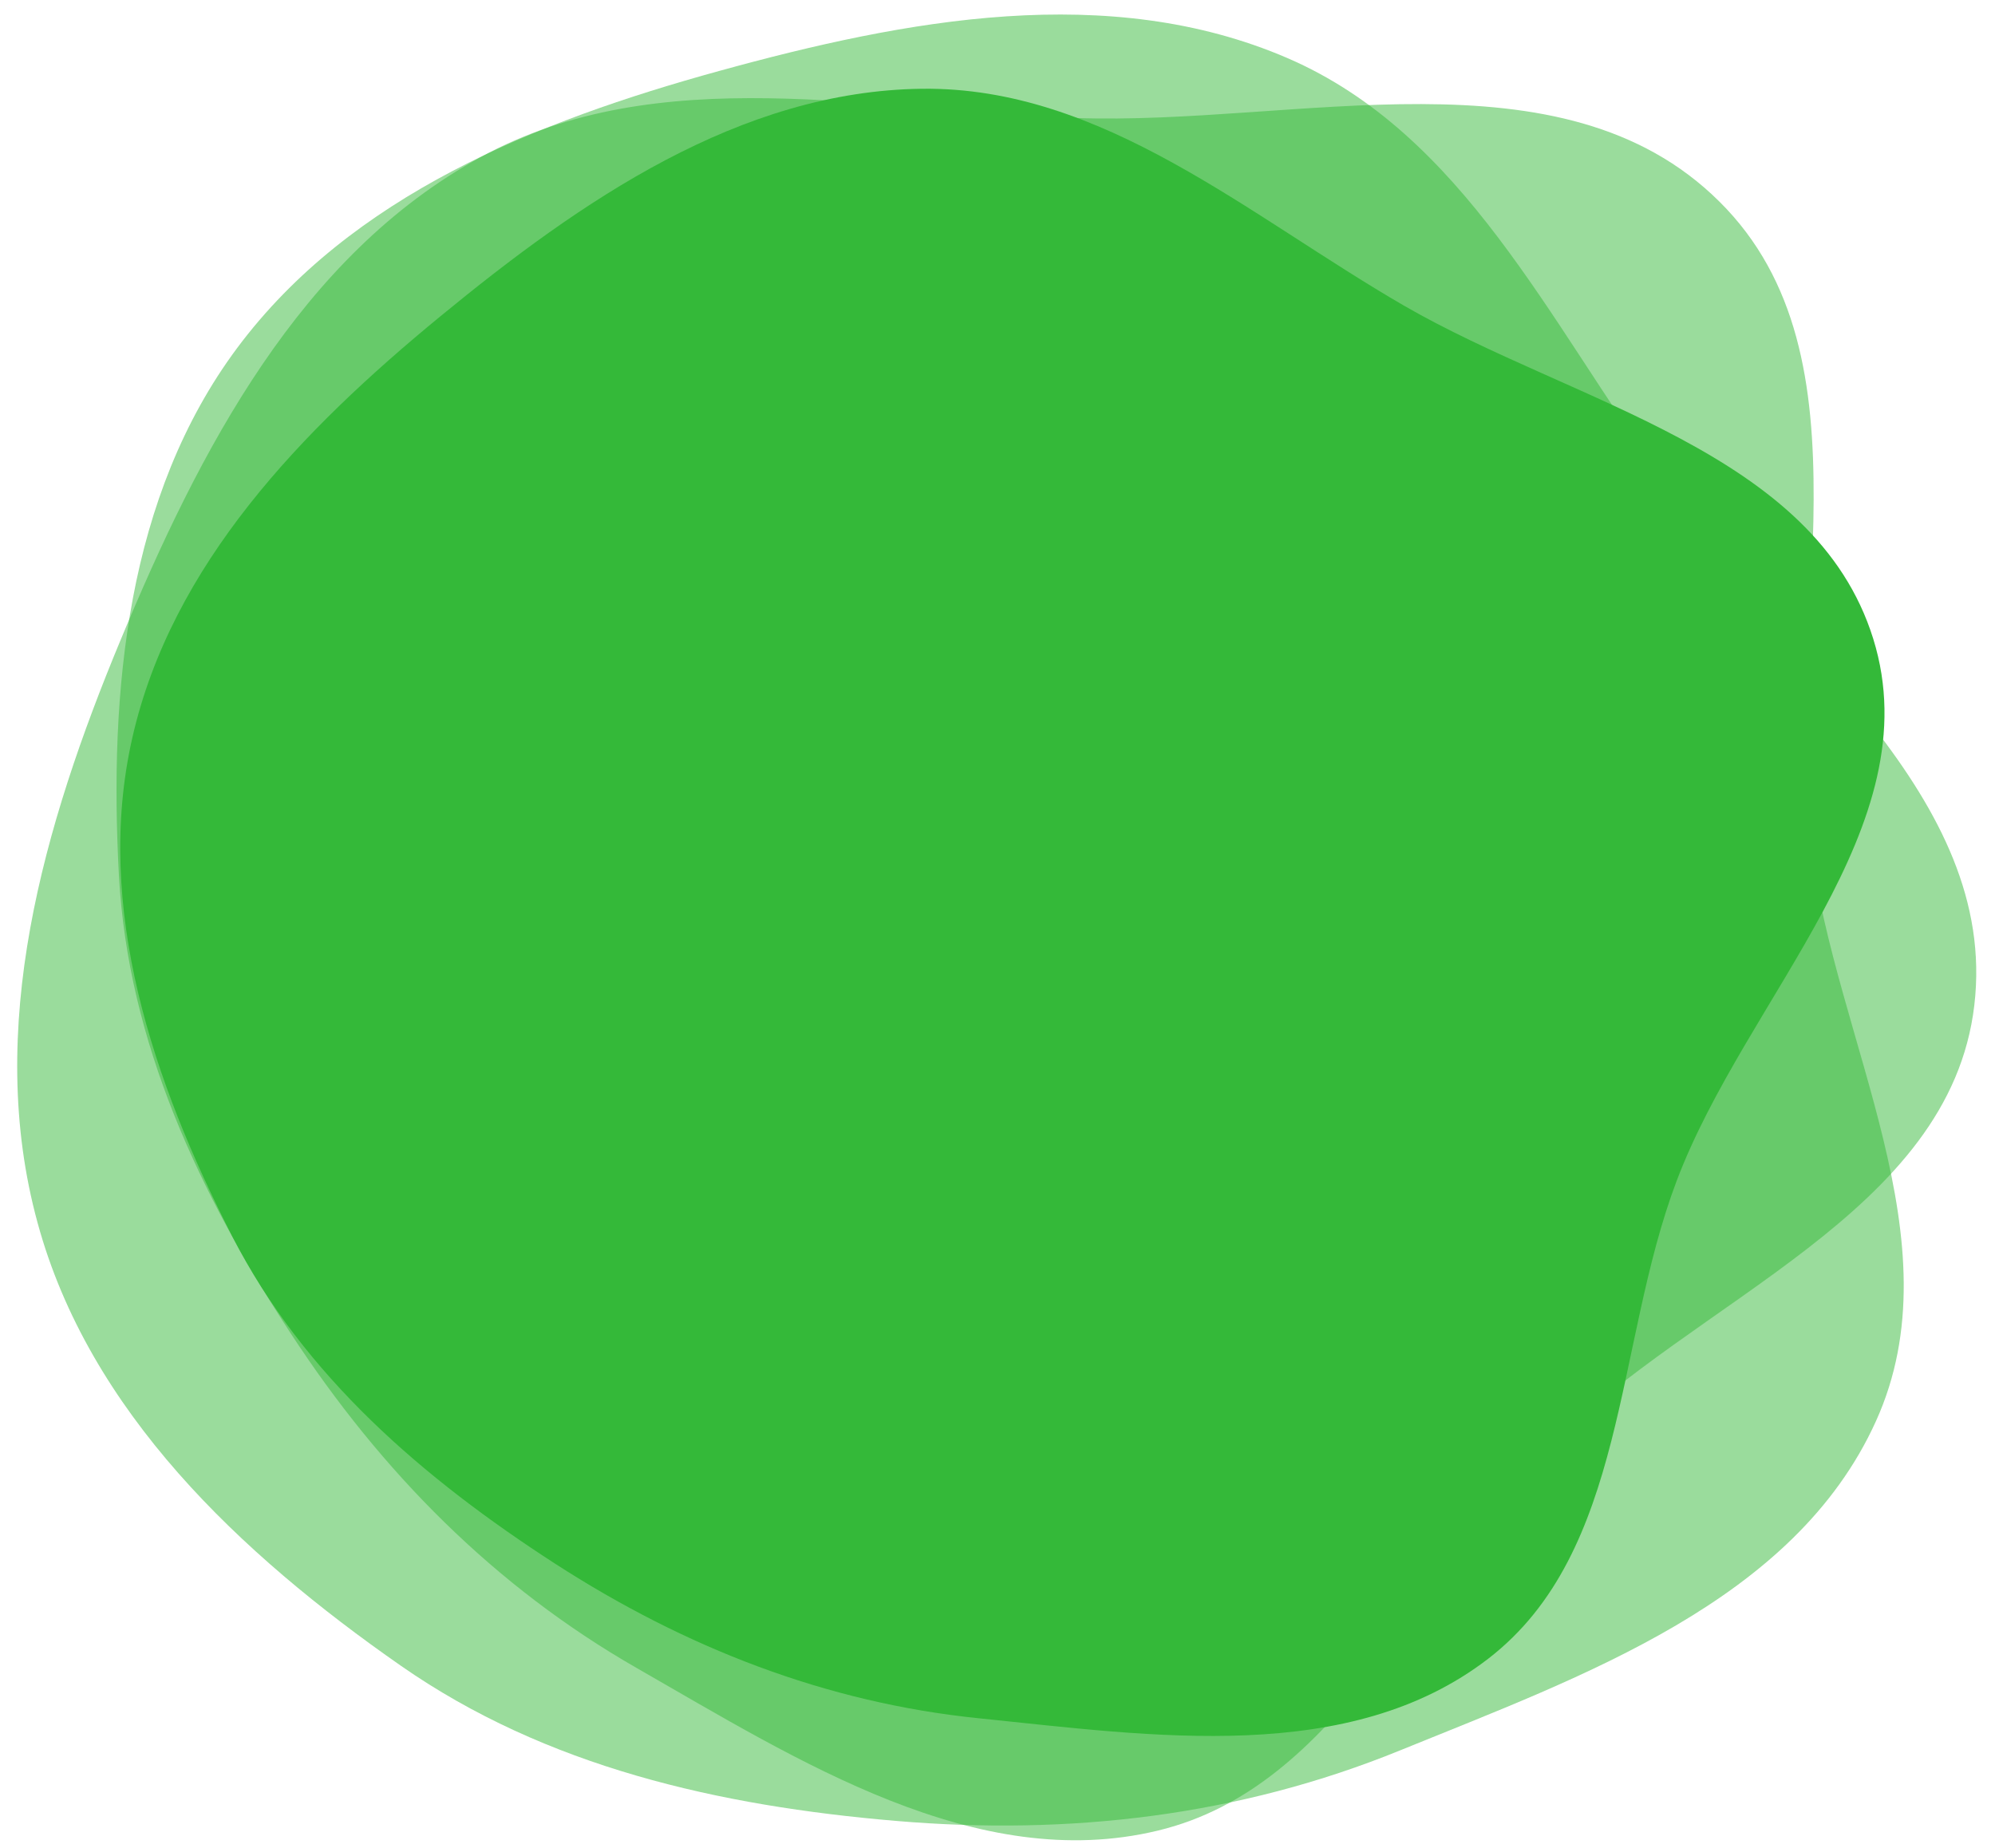
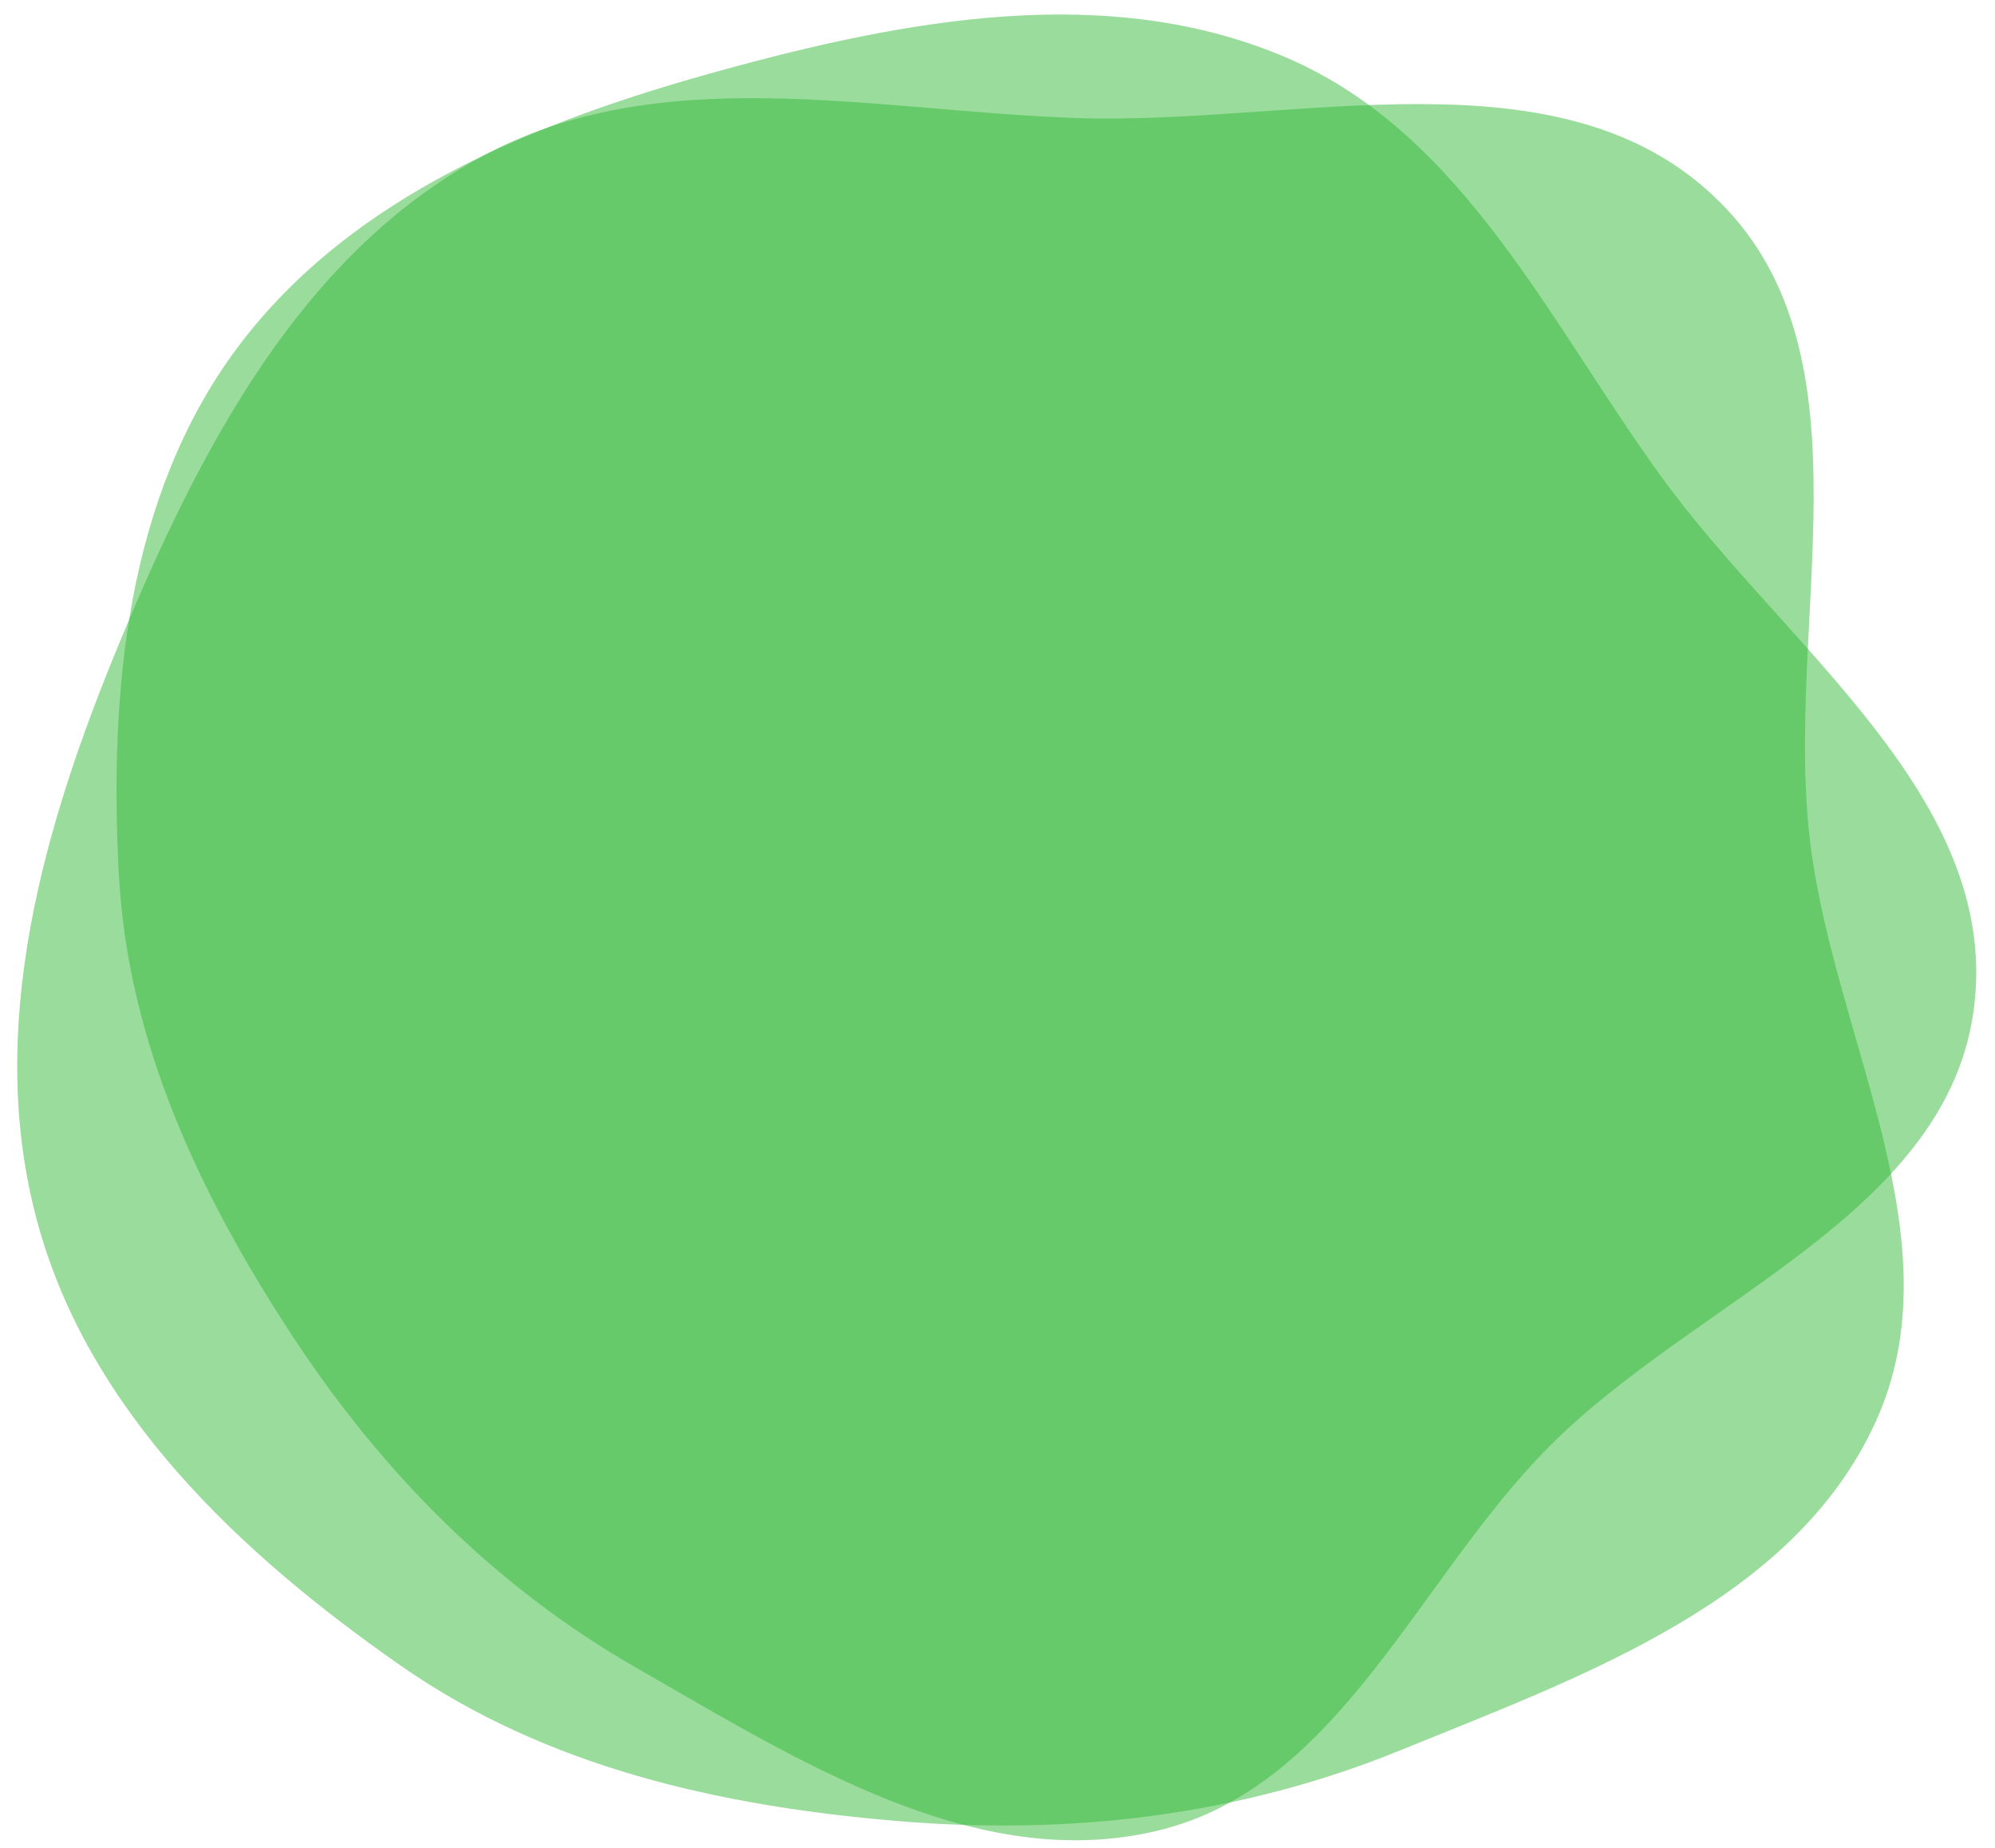
<svg xmlns="http://www.w3.org/2000/svg" version="1.1" id="Layer_1" x="0px" y="0px" viewBox="0 0 1051.8 974.3" style="enable-background:new 0 0 1051.8 974.3;" xml:space="preserve">
  <style type="text/css">
	.st0{opacity:0.499;fill:#34B939;enable-background:new    ;}
	.st1{fill:#34B939;}
</style>
  <path id="Path_274" class="st0" d="M379.2,37.4c98.7-27.2,205.5-47.3,299.5-6.8c93,40.1,138,139.2,197.5,221.2  c64.9,89.4,177.6,168.5,164.7,278.2C1028,639.9,894,684.6,816.2,763.3c-69.3,70-109.9,178.8-205.7,201.9  c-95.6,23.1-189.5-36.8-274.8-85.7c-75.1-43-134.8-103.6-182.2-176.1c-48.3-73.9-86-153.7-90.8-241.8  c-5.3-97.3,4.2-200.1,62.4-278.2C185,103.1,282.6,64,379.2,37.4" />
  <path id="Path_275" class="st0" d="M63.6,337.4C105.2,237.3,158.1,135,253.3,82.9c94.2-51.5,206.2-24.5,313.5-20.7  c117,4.2,256.5-38.4,339.6,44c83.4,82.5,33.3,223.5,48.2,339.8c13.3,103.5,77.5,208.4,34.4,303.4c-43,94.9-154.3,134.2-250.8,173.5  c-84.9,34.6-174.5,45-265.9,37.2c-93.2-7.9-184.4-28.4-261.1-81.9c-84.6-59-164.3-133.9-191.4-233.5  C-8.2,542.4,22.9,435.3,63.6,337.4" />
-   <path id="Path_268" class="st1" d="M231.9,167c74.2-61,158.2-119.1,254.3-120.2c95.1-1.1,171.6,66.6,253.9,114.3  c89.8,51.9,216.7,76.7,247.5,175.7c30.9,99.2-67,188.7-103.7,286c-32.7,86.5-26,195.3-99.3,251.8C711.4,930.9,608,915.4,516.2,906  c-80.9-8.2-155.2-37.4-223.5-81.5c-69.6-45-132.5-99-170.3-172.7c-41.7-81.4-72.9-173.2-52.7-262.5  C90.4,297.6,159.3,226.7,231.9,167" />
</svg>